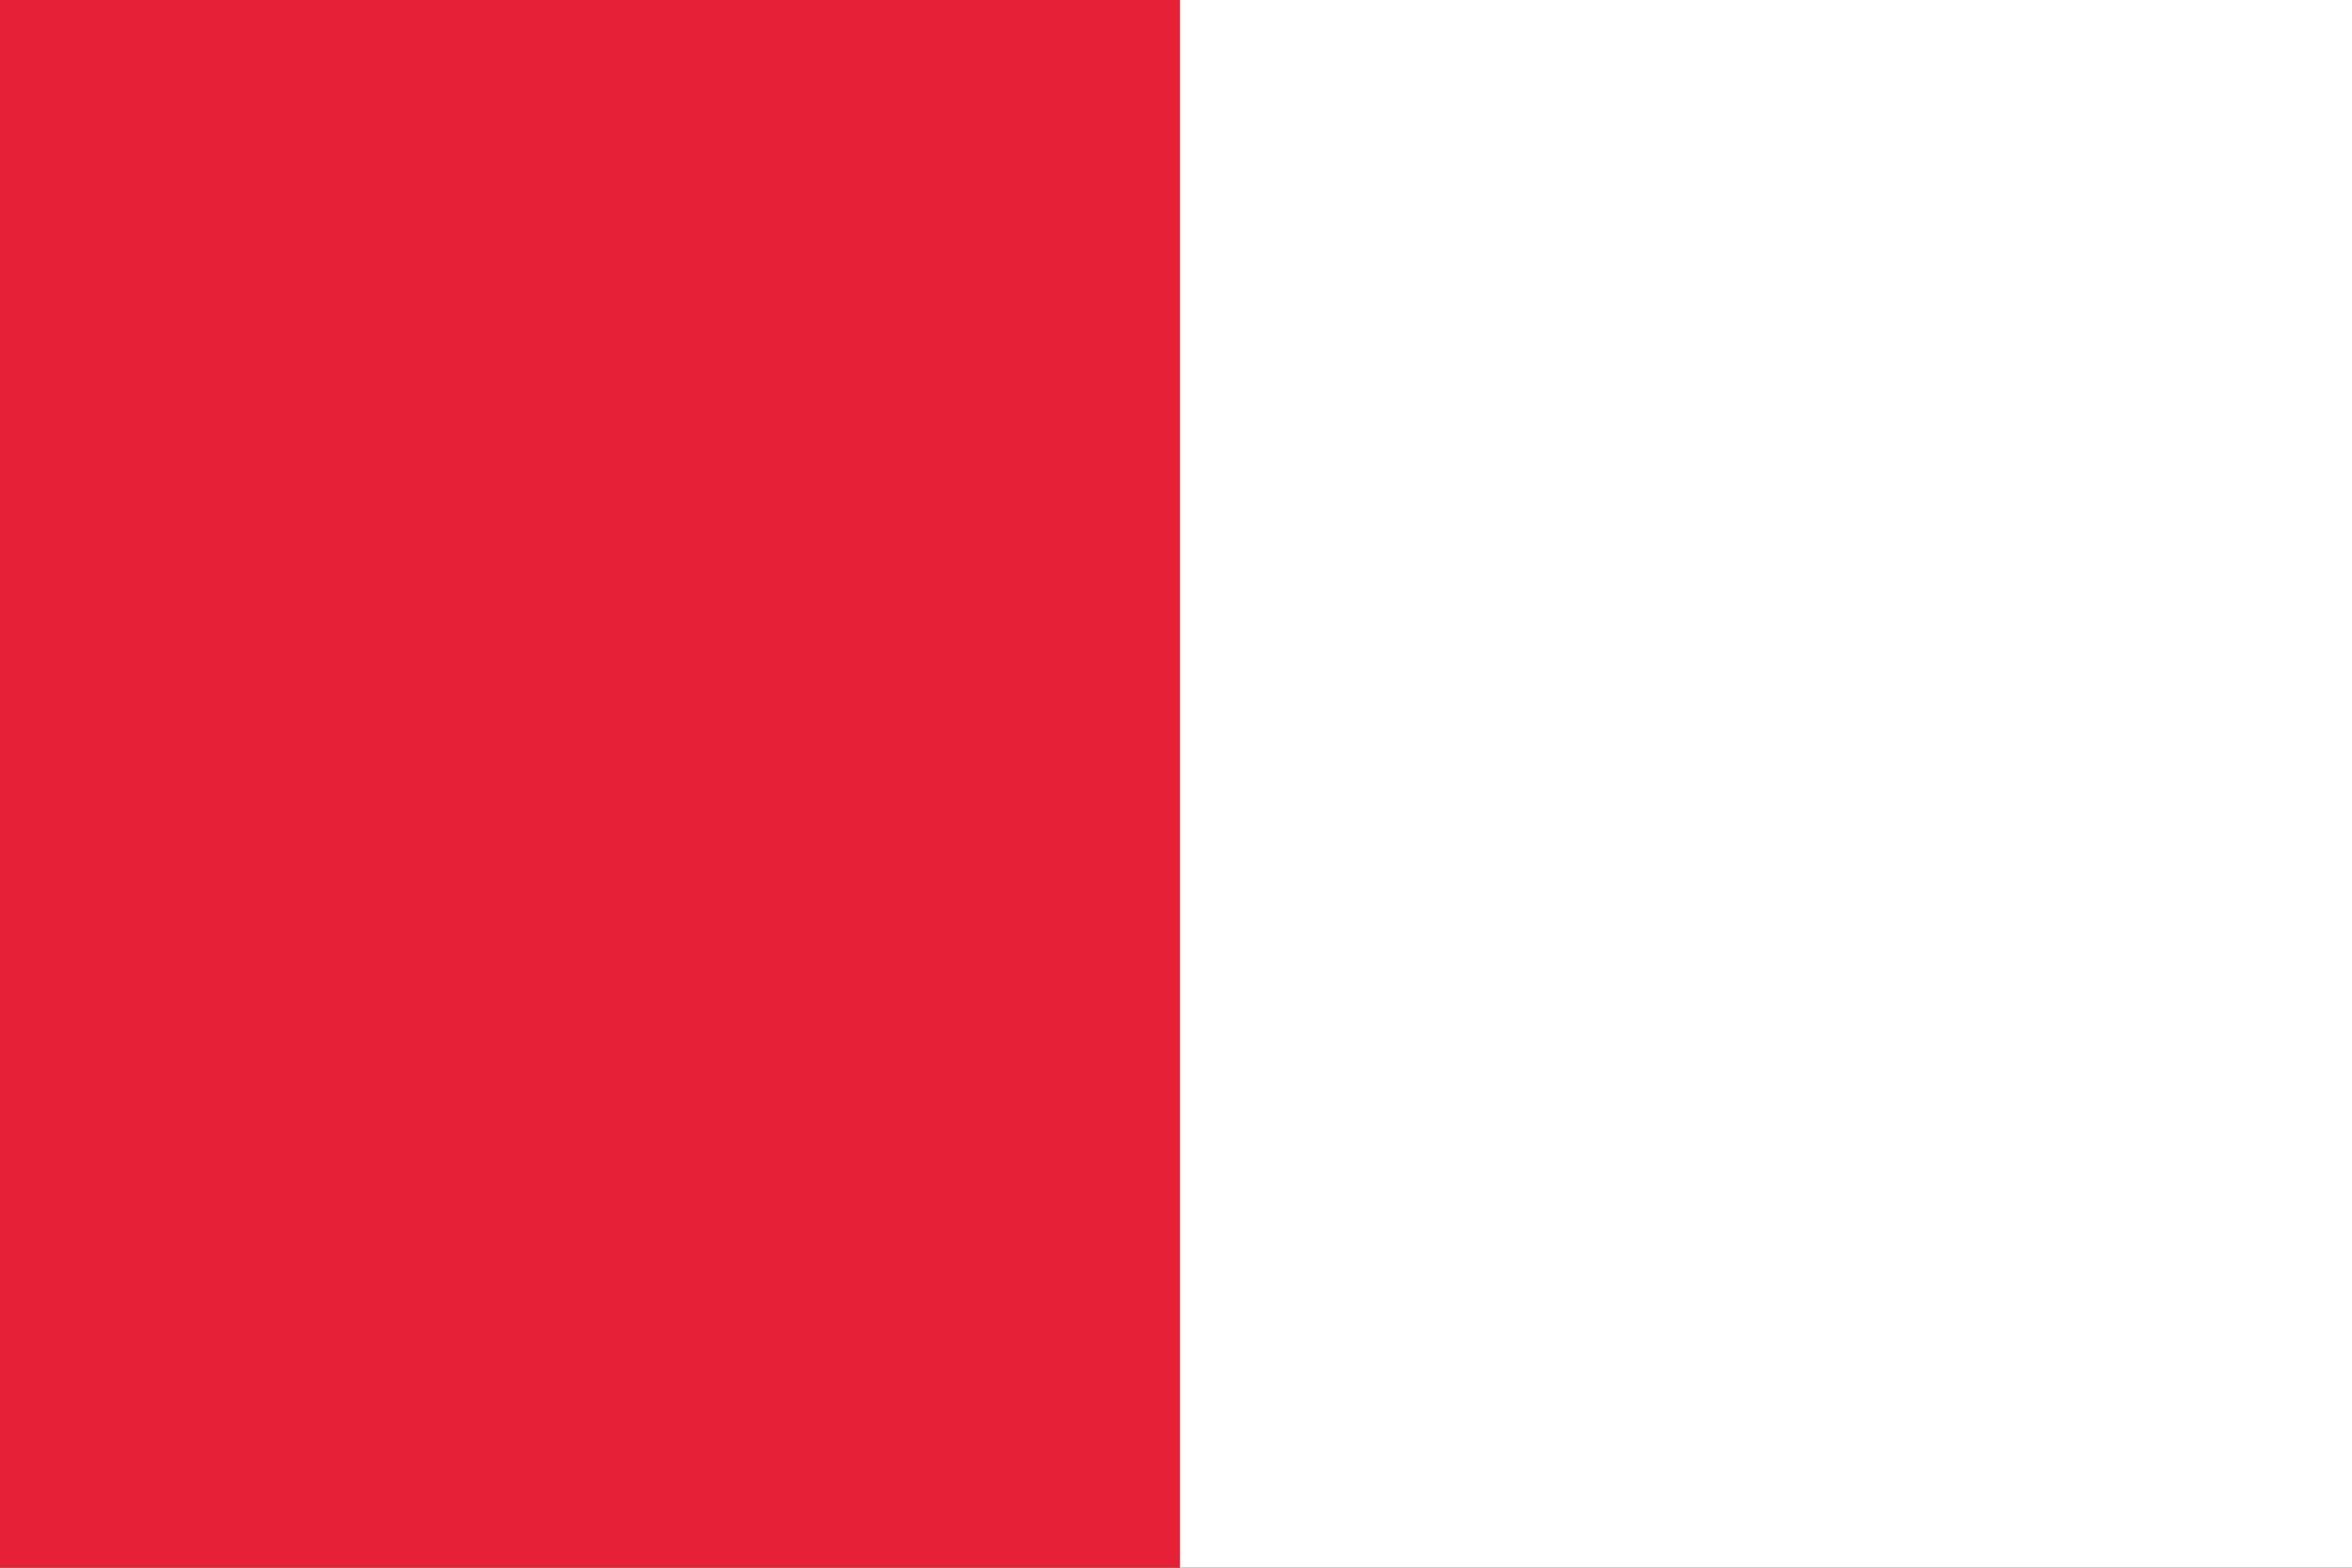
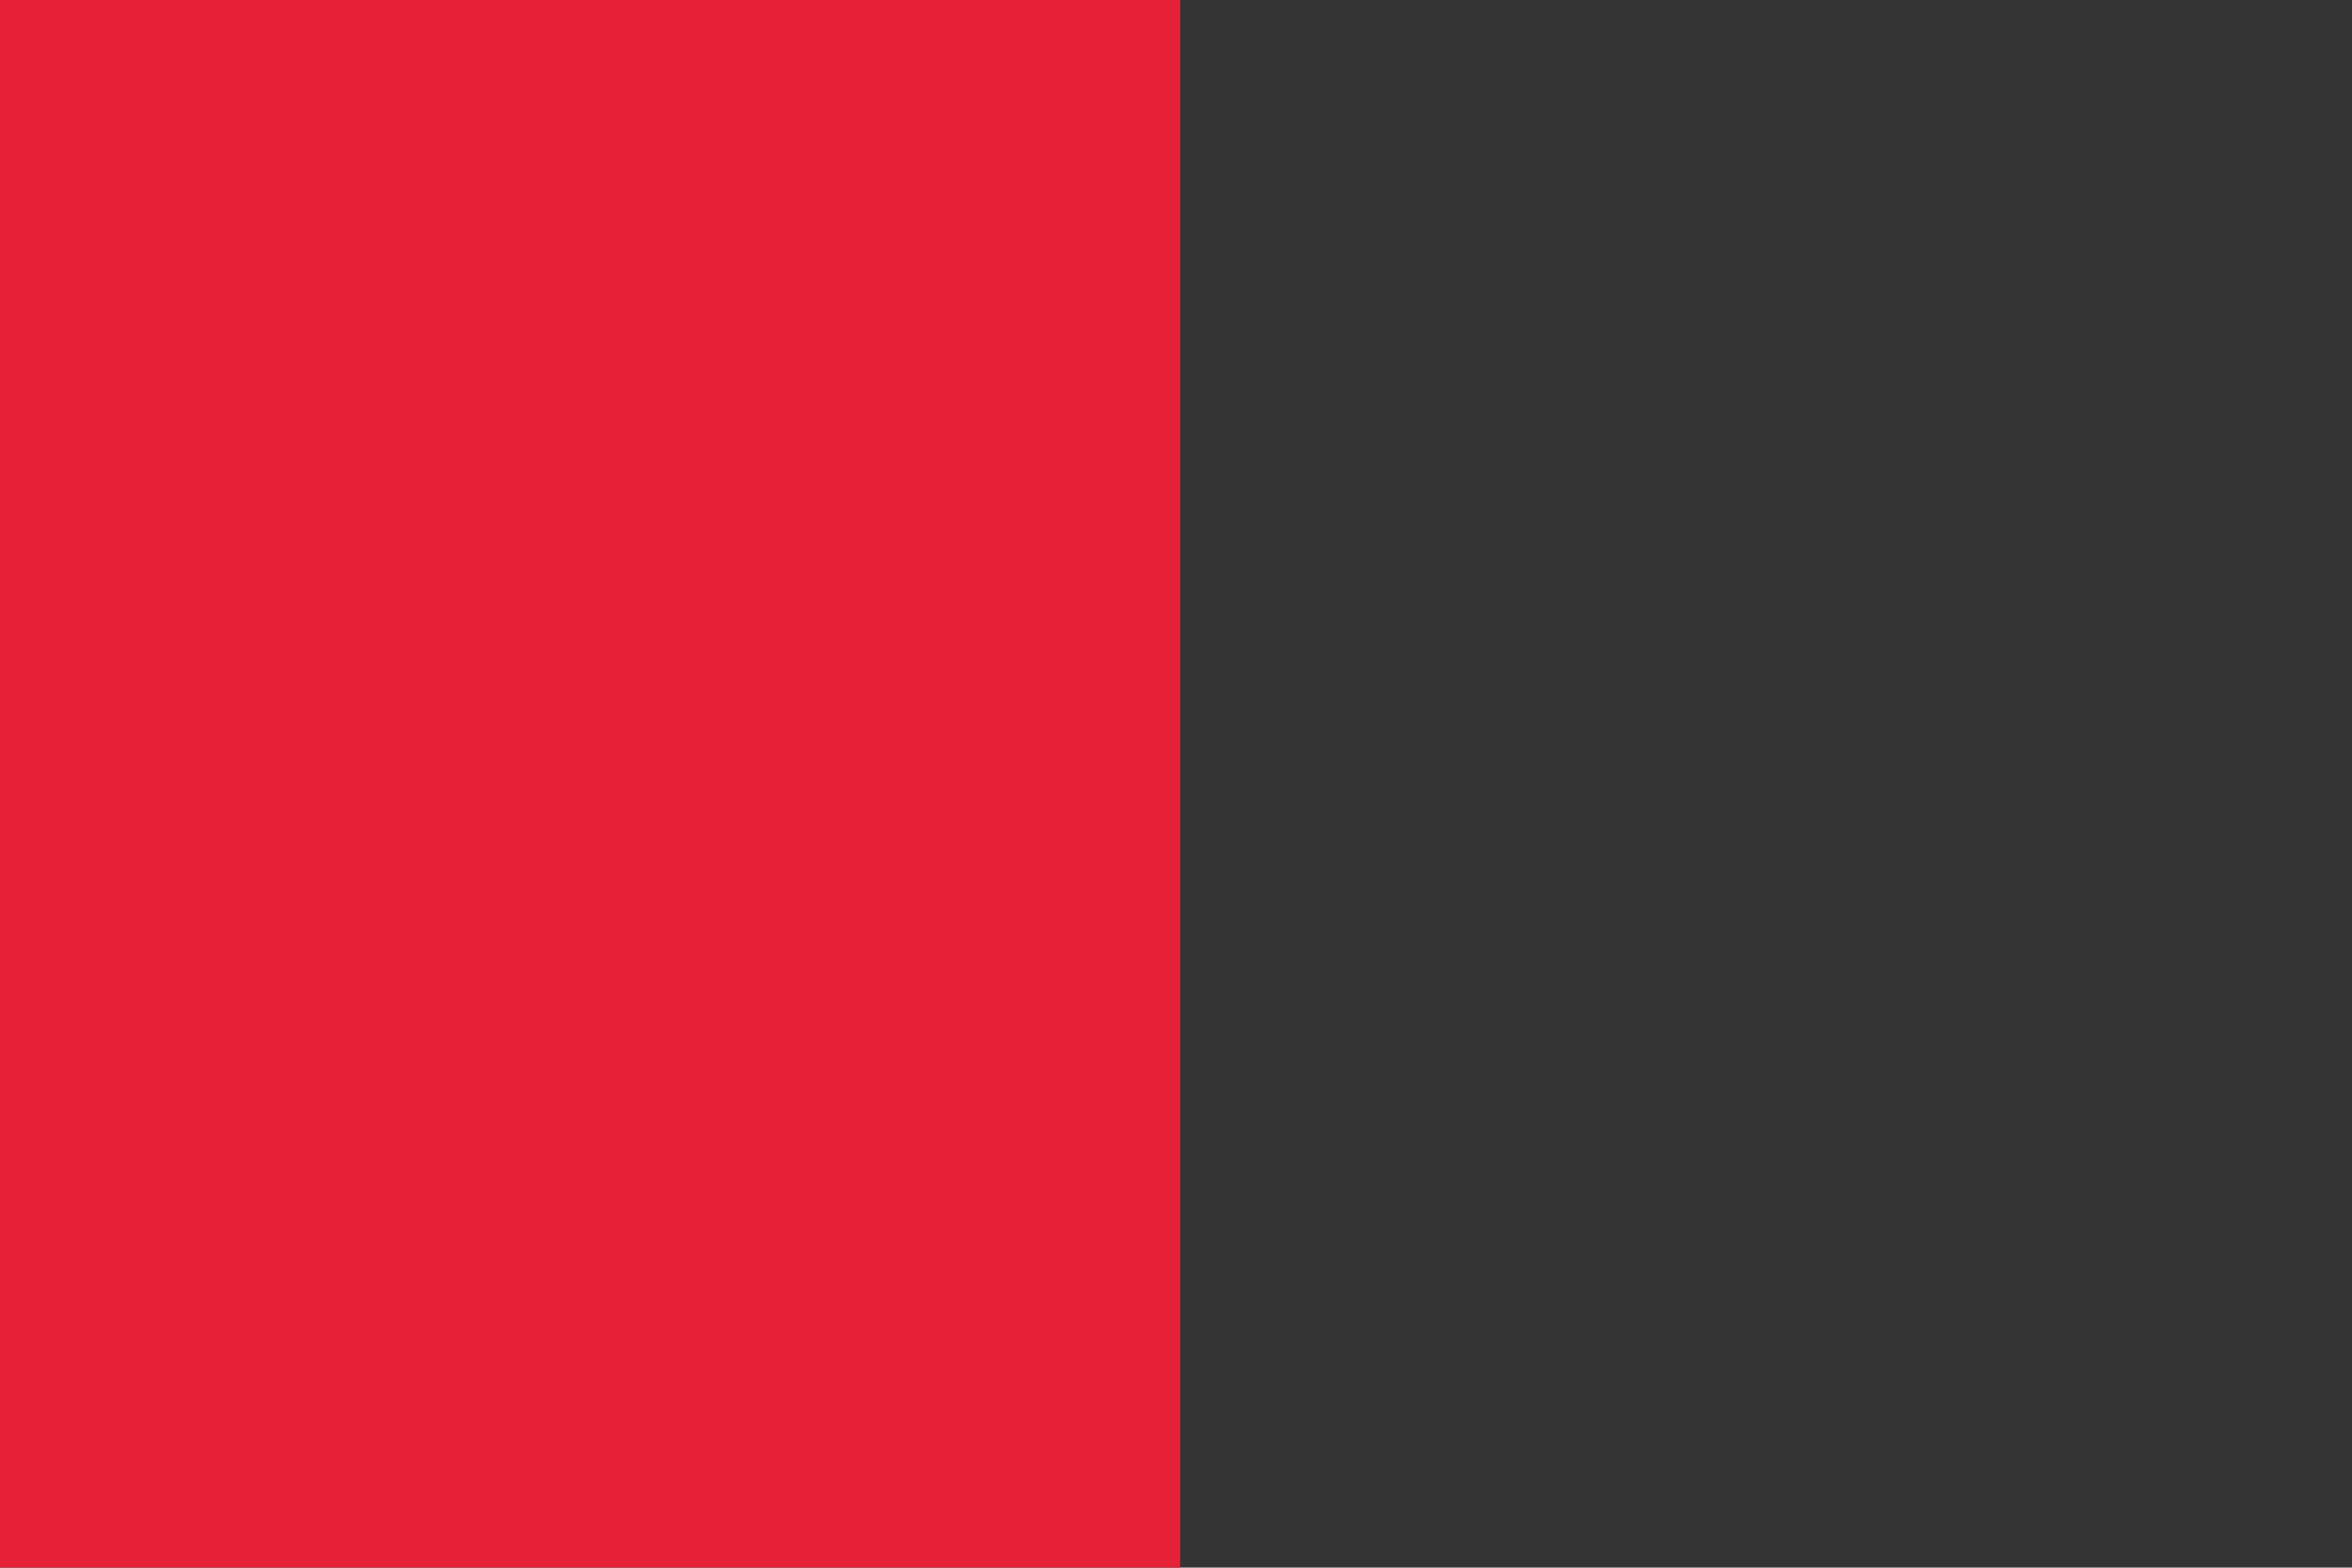
<svg xmlns="http://www.w3.org/2000/svg" xmlns:xlink="http://www.w3.org/1999/xlink" version="1.1" id="Vrstva_1" x="0px" y="0px" width="29.997px" height="19.997px" viewBox="0 0 29.997 19.997" enable-background="new 0 0 29.997 19.997" xml:space="preserve">
  <rect x="0" y="0" width="29.997" height="19.997" fill="#333333" stroke="none" />
  <rect fill="none" width="30.094" height="20.087" />
  <g id="SWITZERLAND_1_">
    <g>
      <g>
        <defs>
-           <rect id="SVGID_1_" width="30.094" height="19.997" />
-         </defs>
+           </defs>
        <clipPath id="SVGID_2_">
          <use xlink:href="#SVGID_1_" overflow="visible" />
        </clipPath>
      </g>
    </g>
  </g>
  <g id="MONACO_3_">
    <g>
      <g>
        <defs>
          <rect id="SVGID_3_" width="30.094" height="19.997" />
        </defs>
        <clipPath id="SVGID_4_">
          <use xlink:href="#SVGID_3_" overflow="visible" />
        </clipPath>
        <rect clip-path="url(#SVGID_4_)" fill="#E62137" width="15.049" height="19.997" />
-         <rect x="15.049" clip-path="url(#SVGID_4_)" fill="#FFFFFF" width="15.044" height="19.997" />
      </g>
    </g>
  </g>
</svg>